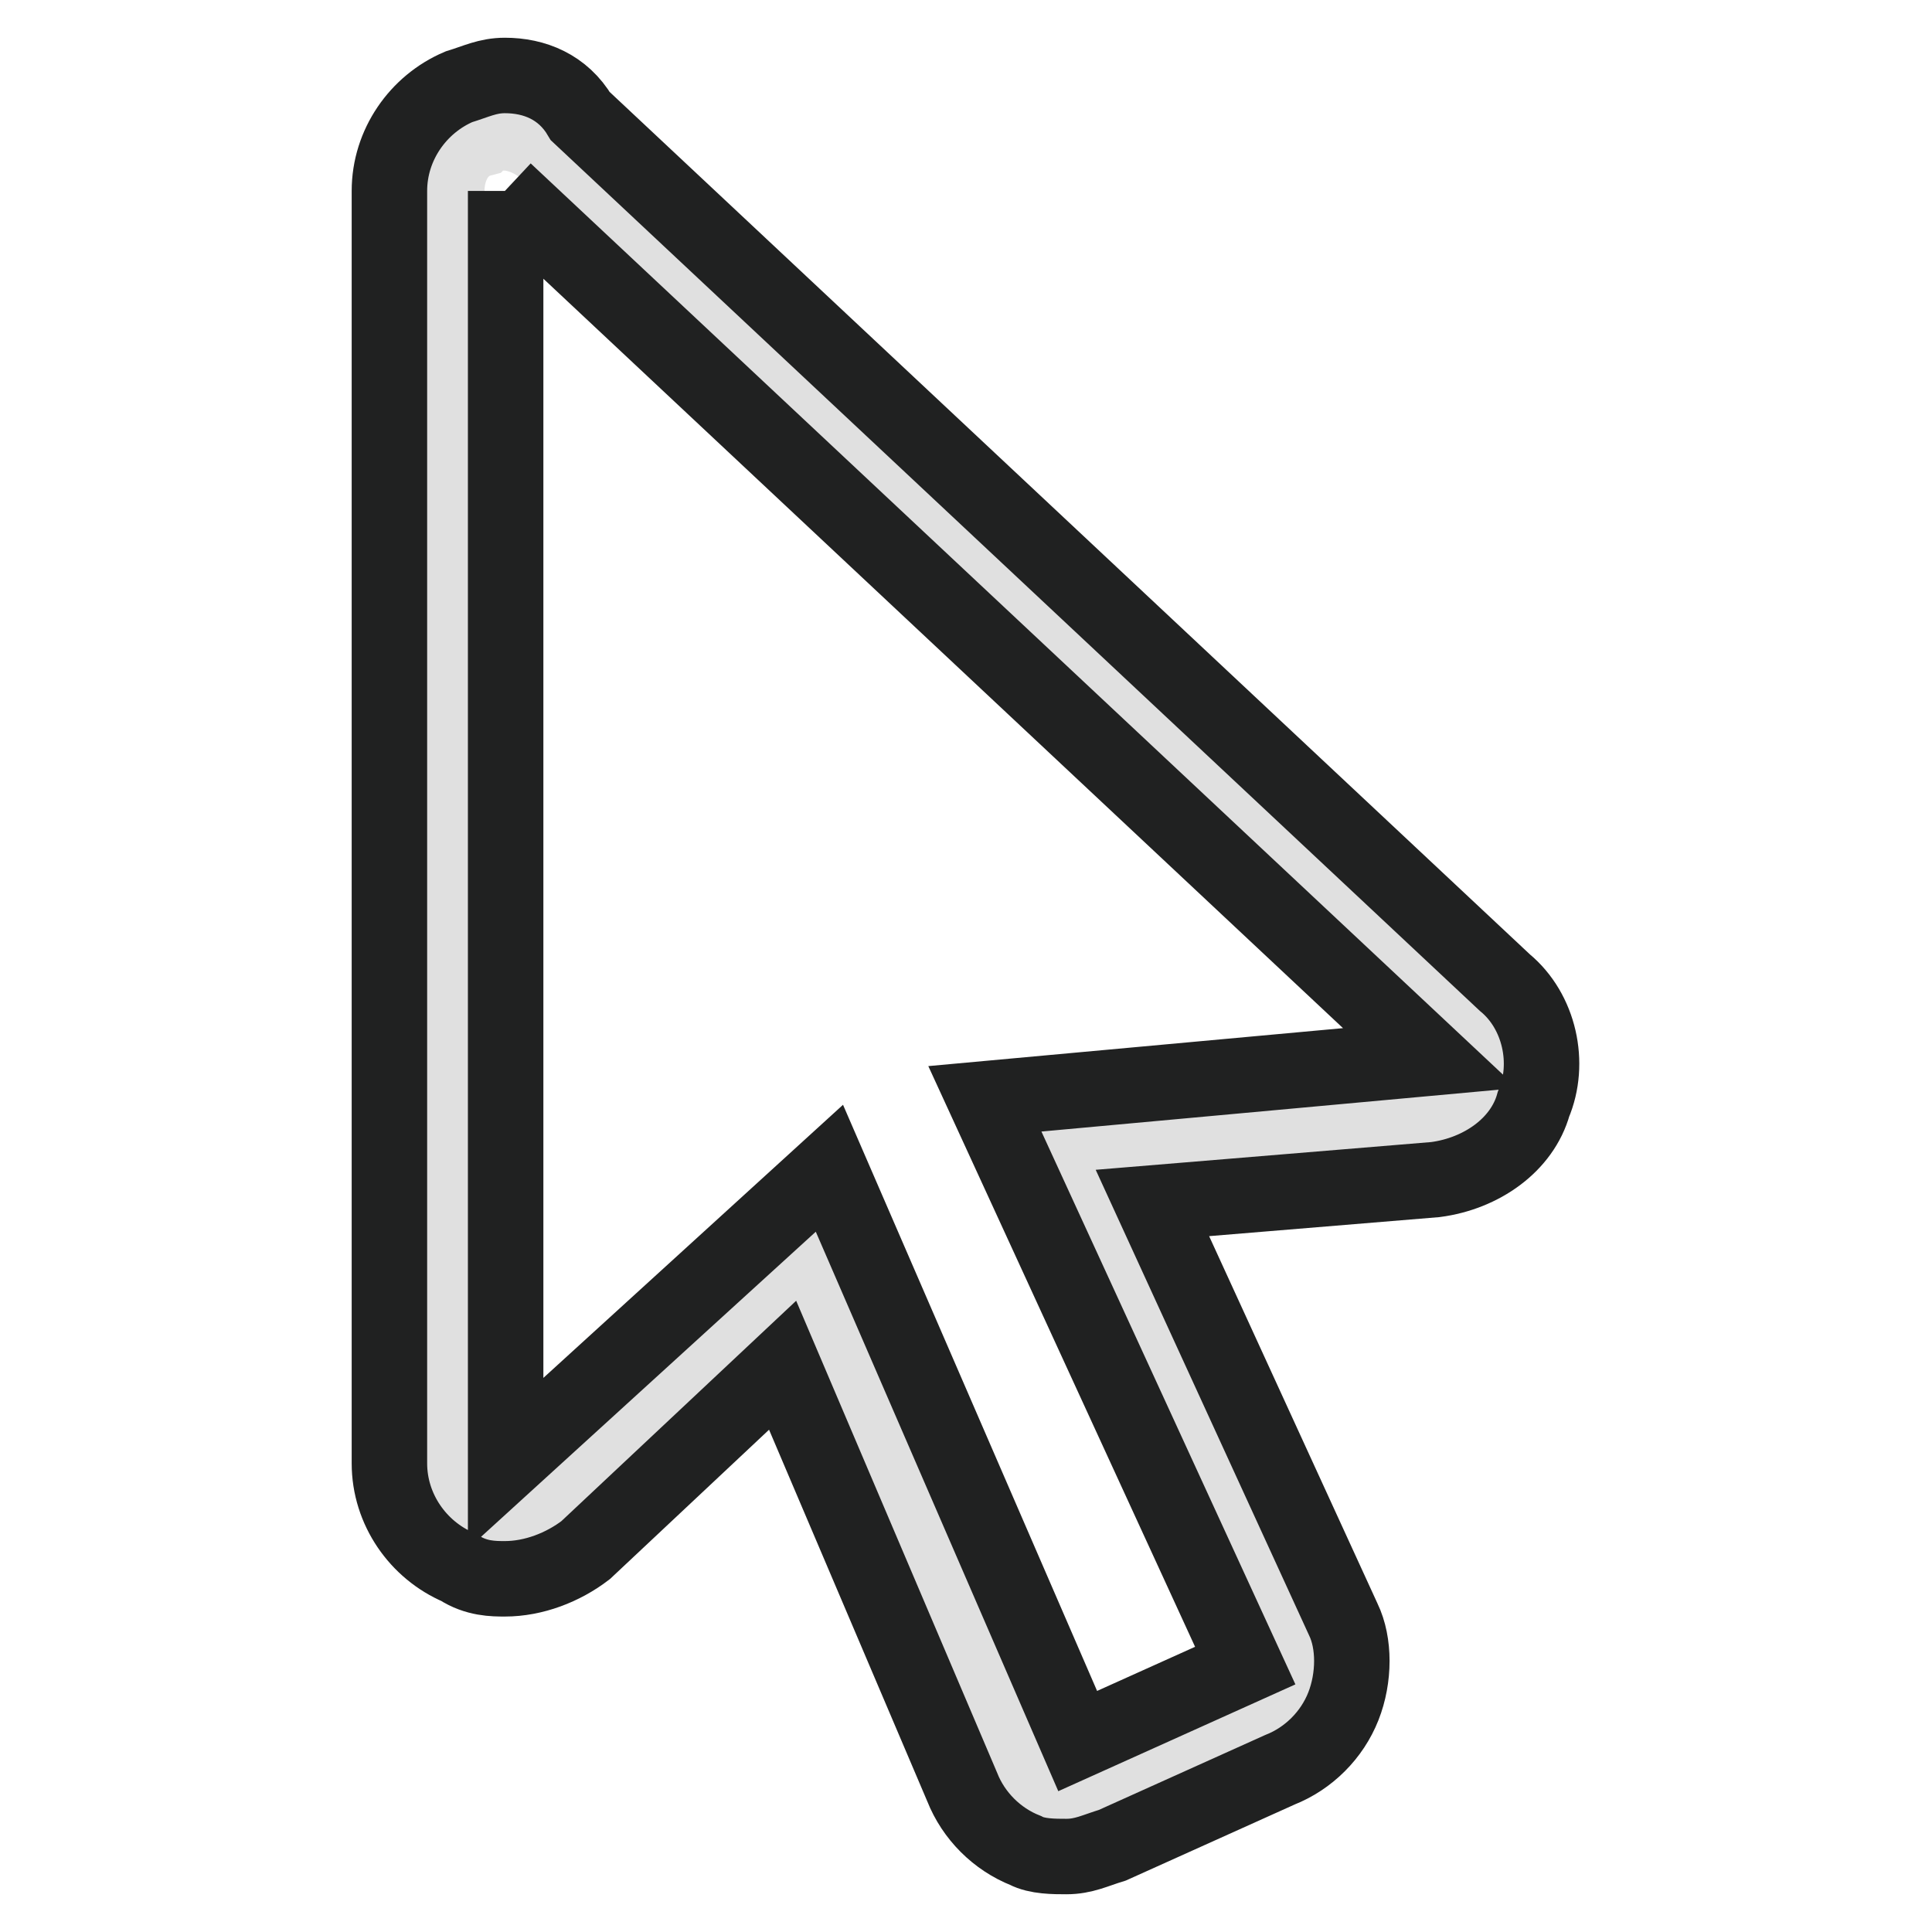
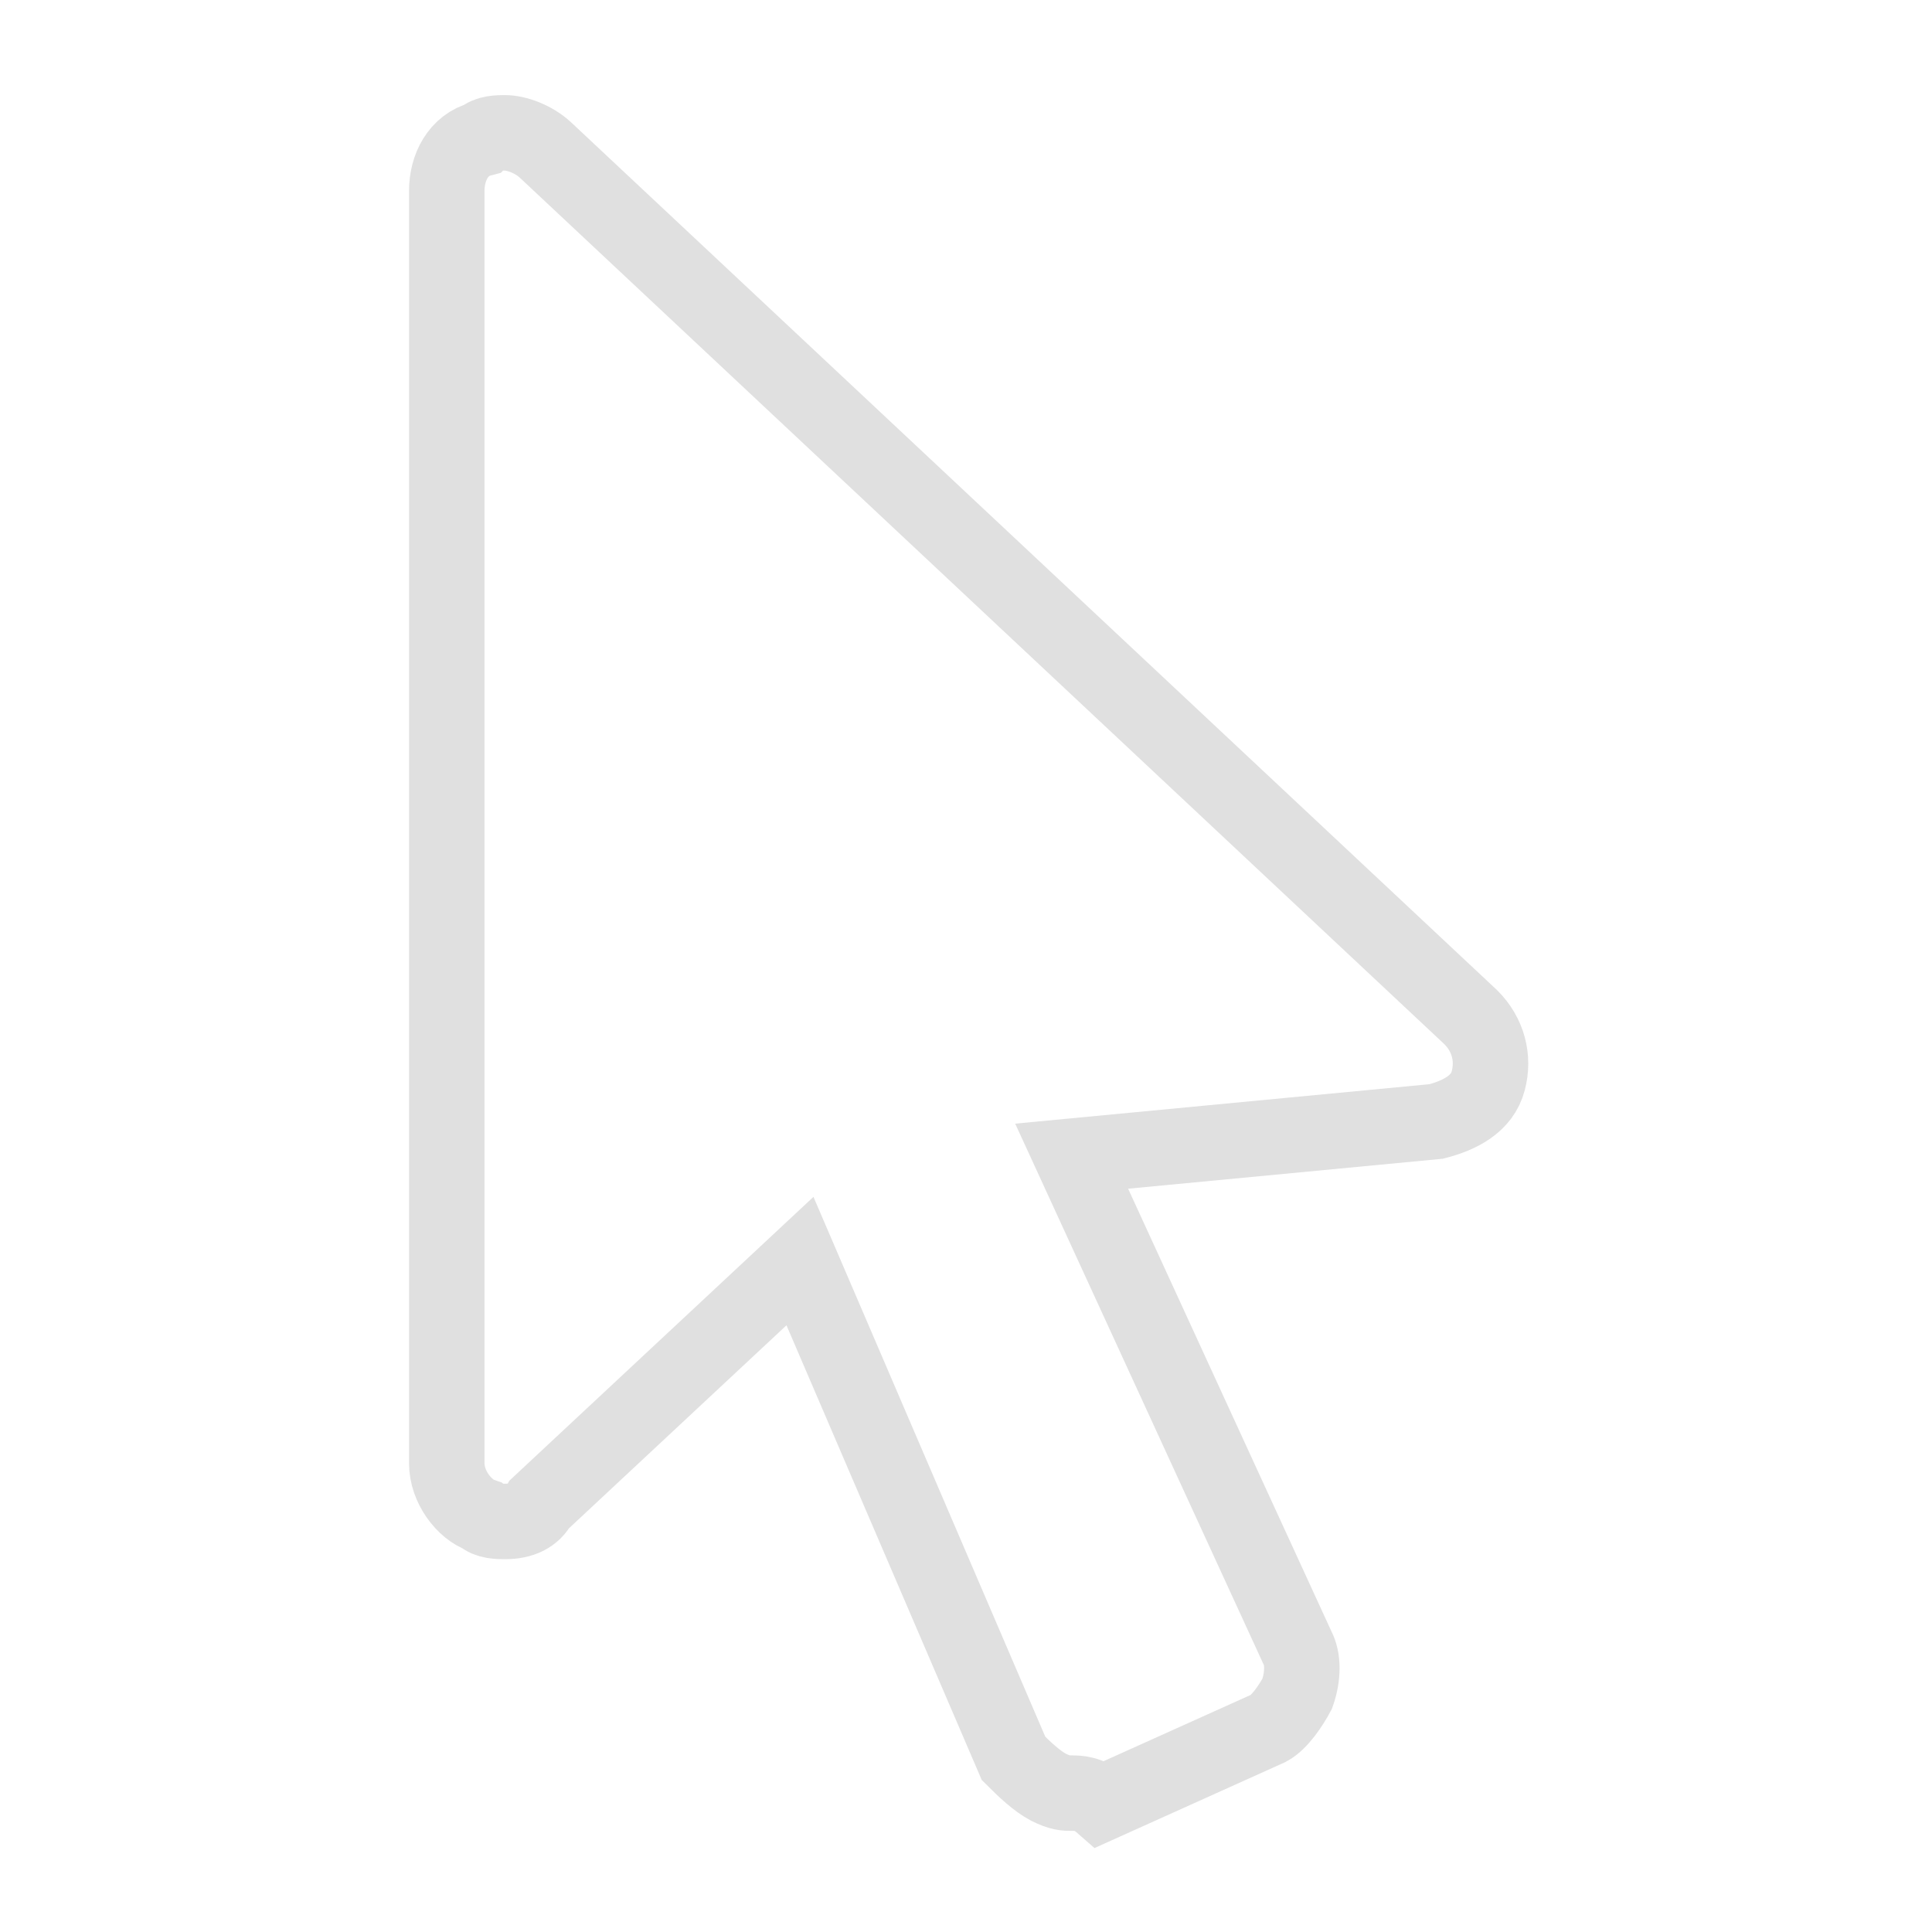
<svg xmlns="http://www.w3.org/2000/svg" version="1.1" x="0px" y="0px" viewBox="0 0 256 256" enable-background="new 0 0 256 256" xml:space="preserve">
  <g>
    <path stroke-width="10" fill-opacity="0" stroke="#e0e0e0" d="M142,237.6c-0.8,0-1.5,0-3.1-0.8c-1.5-0.8-3.1-2.3-4.6-3.8L106,167.1l-34.5,32.2c-0.8,1.5-2.3,2.3-4.6,2.3 c-0.8,0-2.3,0-3.1-0.8c-2.3-0.8-4.6-3.8-4.6-6.9V25.3c0-3.1,1.5-6.1,4.6-6.9c0.8-0.8,2.3-0.8,3.1-0.8c1.5,0,3.8,0.8,5.4,2.3 l122.6,114.9c2.3,2.3,3.1,5.4,2.3,8.4c-0.8,3.1-3.8,4.6-6.9,5.4l-48.3,4.6l29.9,65.1c0.8,1.5,0.8,3.8,0,6.1 c-0.8,1.5-2.3,3.8-3.8,4.6l-22.2,10C144.3,237.6,142.8,237.6,142,237.6L142,237.6z" />
-     <path stroke-width="10" fill-opacity="0" stroke="#202121" d="M66.9,25.3l122.6,114.9l-59,5.4l34.5,75.1l-22.2,10l-32.9-75.9l-42.9,39.1V25.3 M66.9,10 c-2.3,0-3.8,0.8-6.1,1.5c-5.4,2.3-9.2,7.7-9.2,13.8v168.6c0,6.1,3.8,11.5,9.2,13.8c2.3,1.5,4.6,1.5,6.1,1.5c3.8,0,7.7-1.5,10.7-3.8 l26.1-24.5l23.8,55.9c1.5,3.8,4.6,6.9,8.4,8.4c1.5,0.8,3.8,0.8,5.4,0.8c2.3,0,3.8-0.8,6.1-1.5l22.2-10c3.8-1.5,6.9-4.6,8.4-8.4 c1.5-3.8,1.5-8.4,0-11.5l-25.3-55.2l37.5-3.1c6.1-0.8,11.5-4.6,13-10c2.3-5.4,0.8-12.3-3.8-16.1L76.9,15.4 C74.6,11.5,70.8,10,66.9,10z" />
  </g>
</svg>